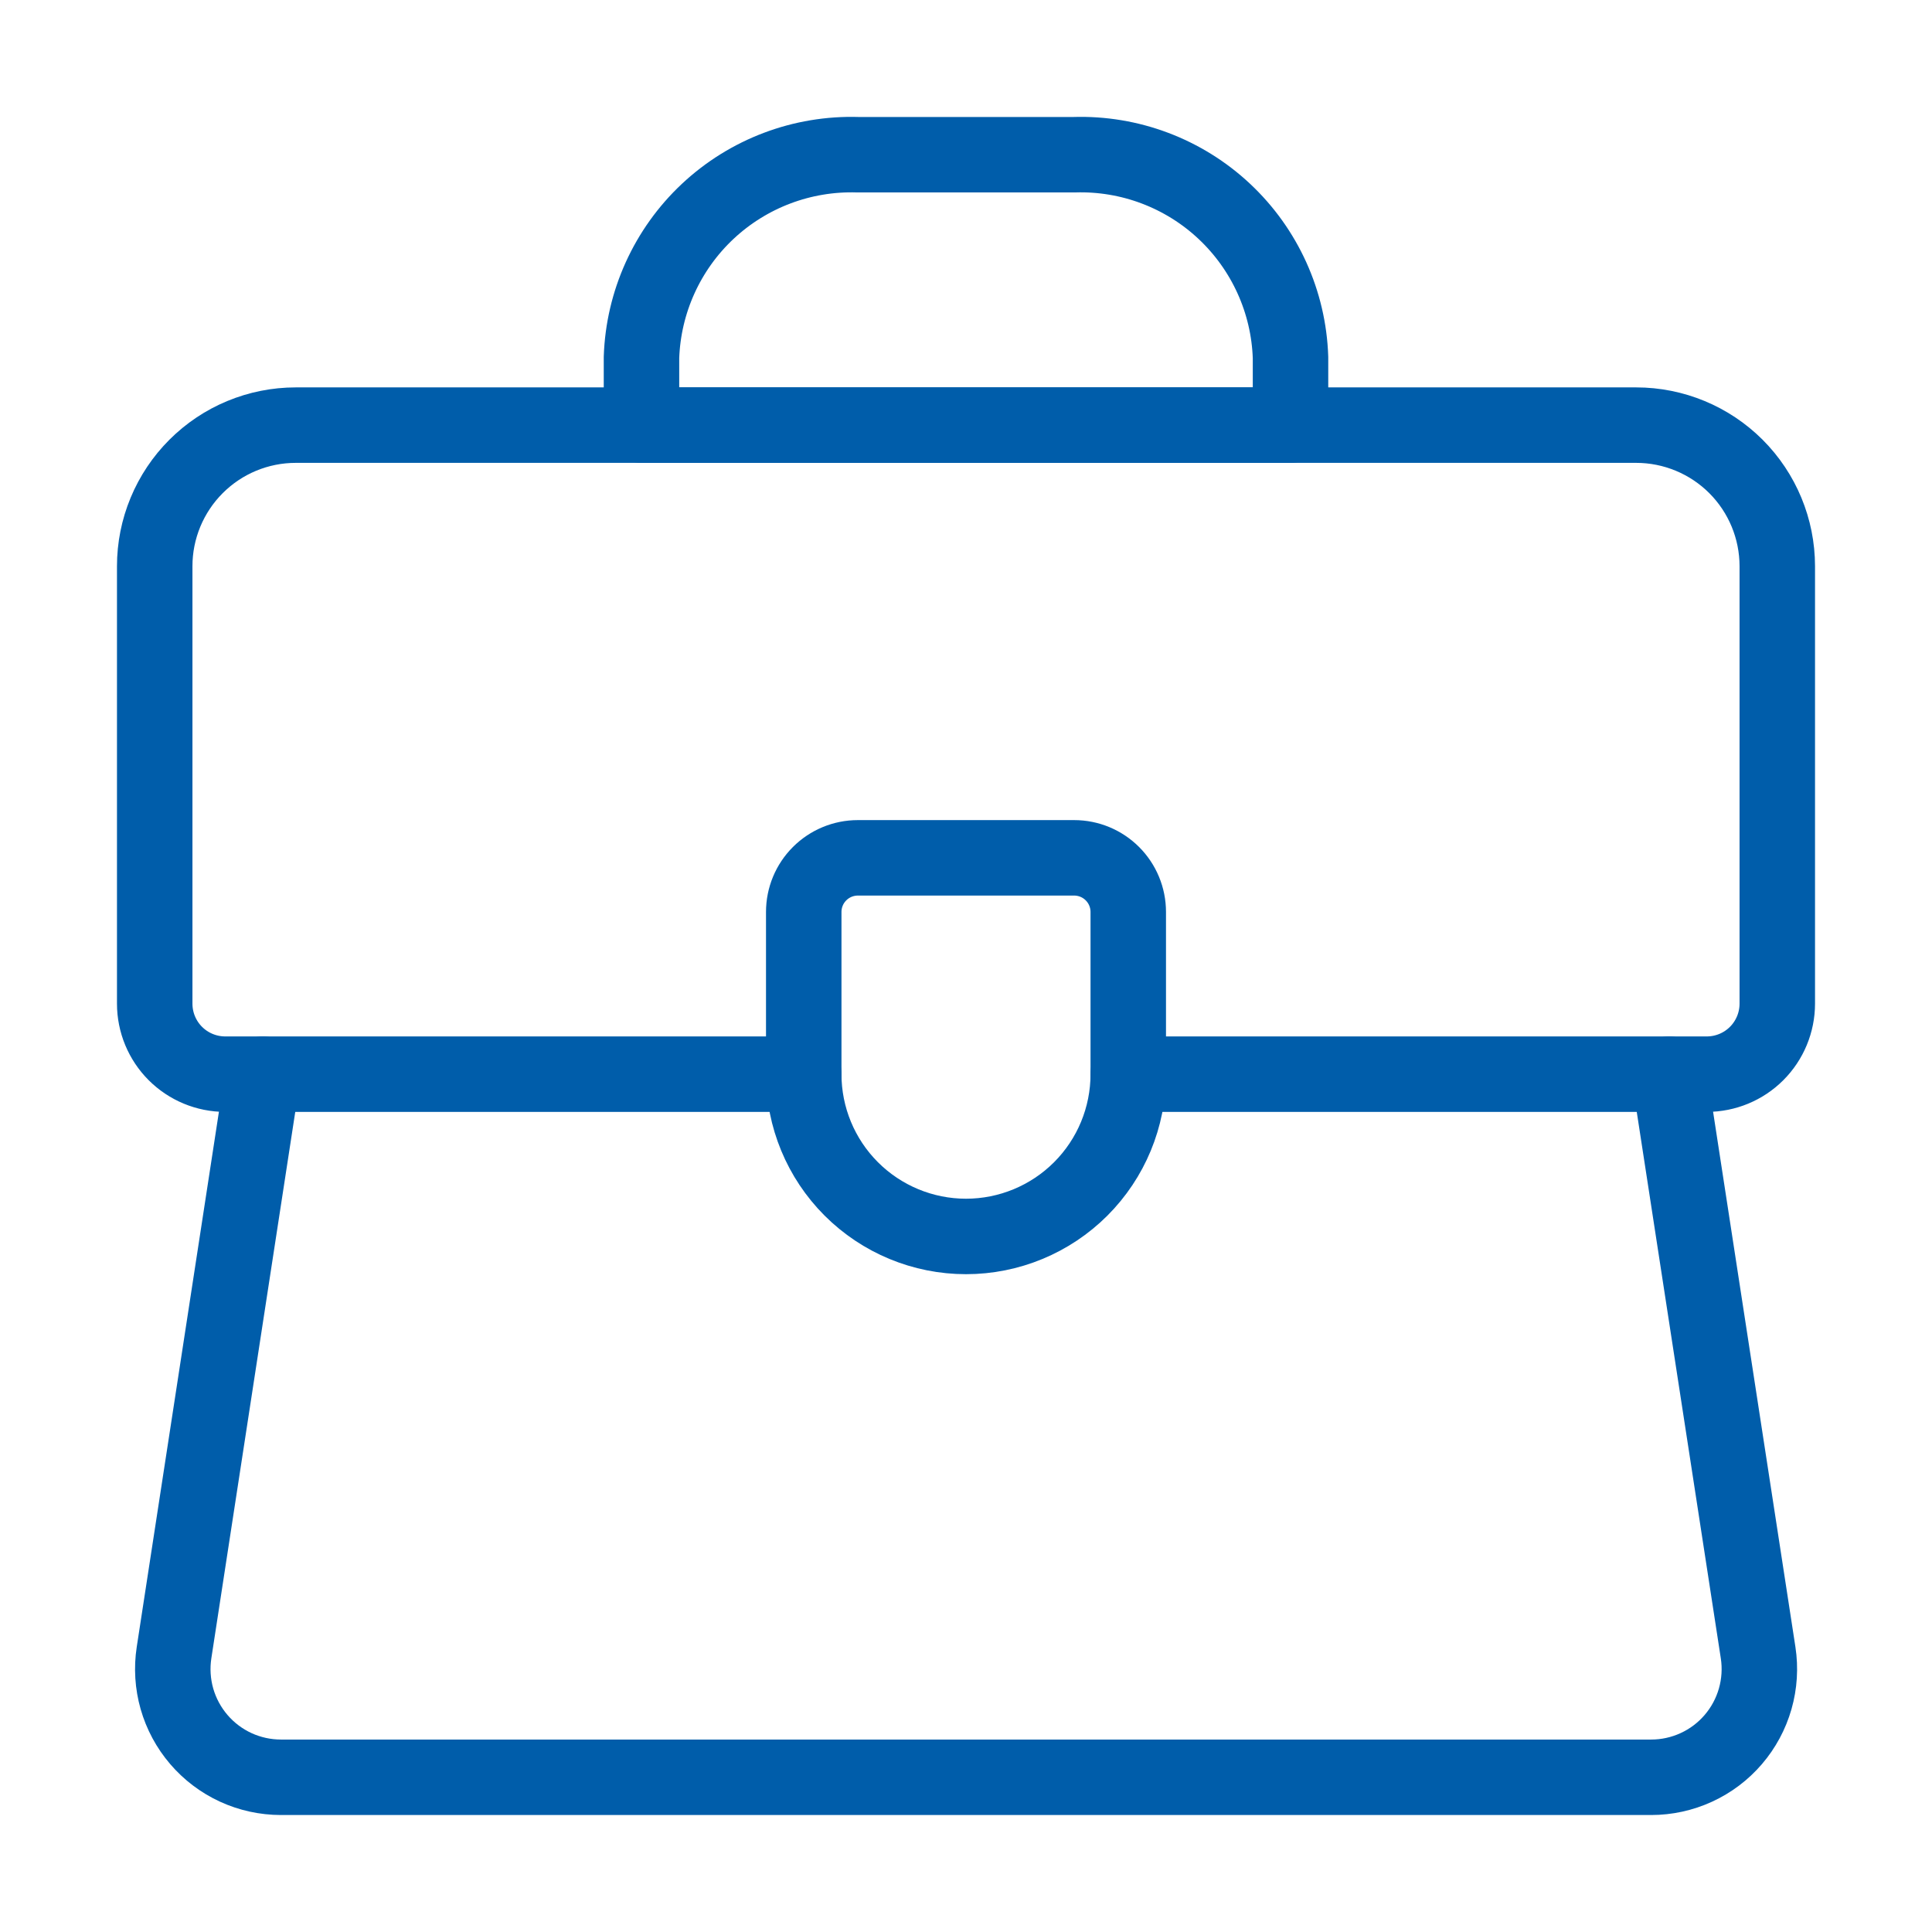
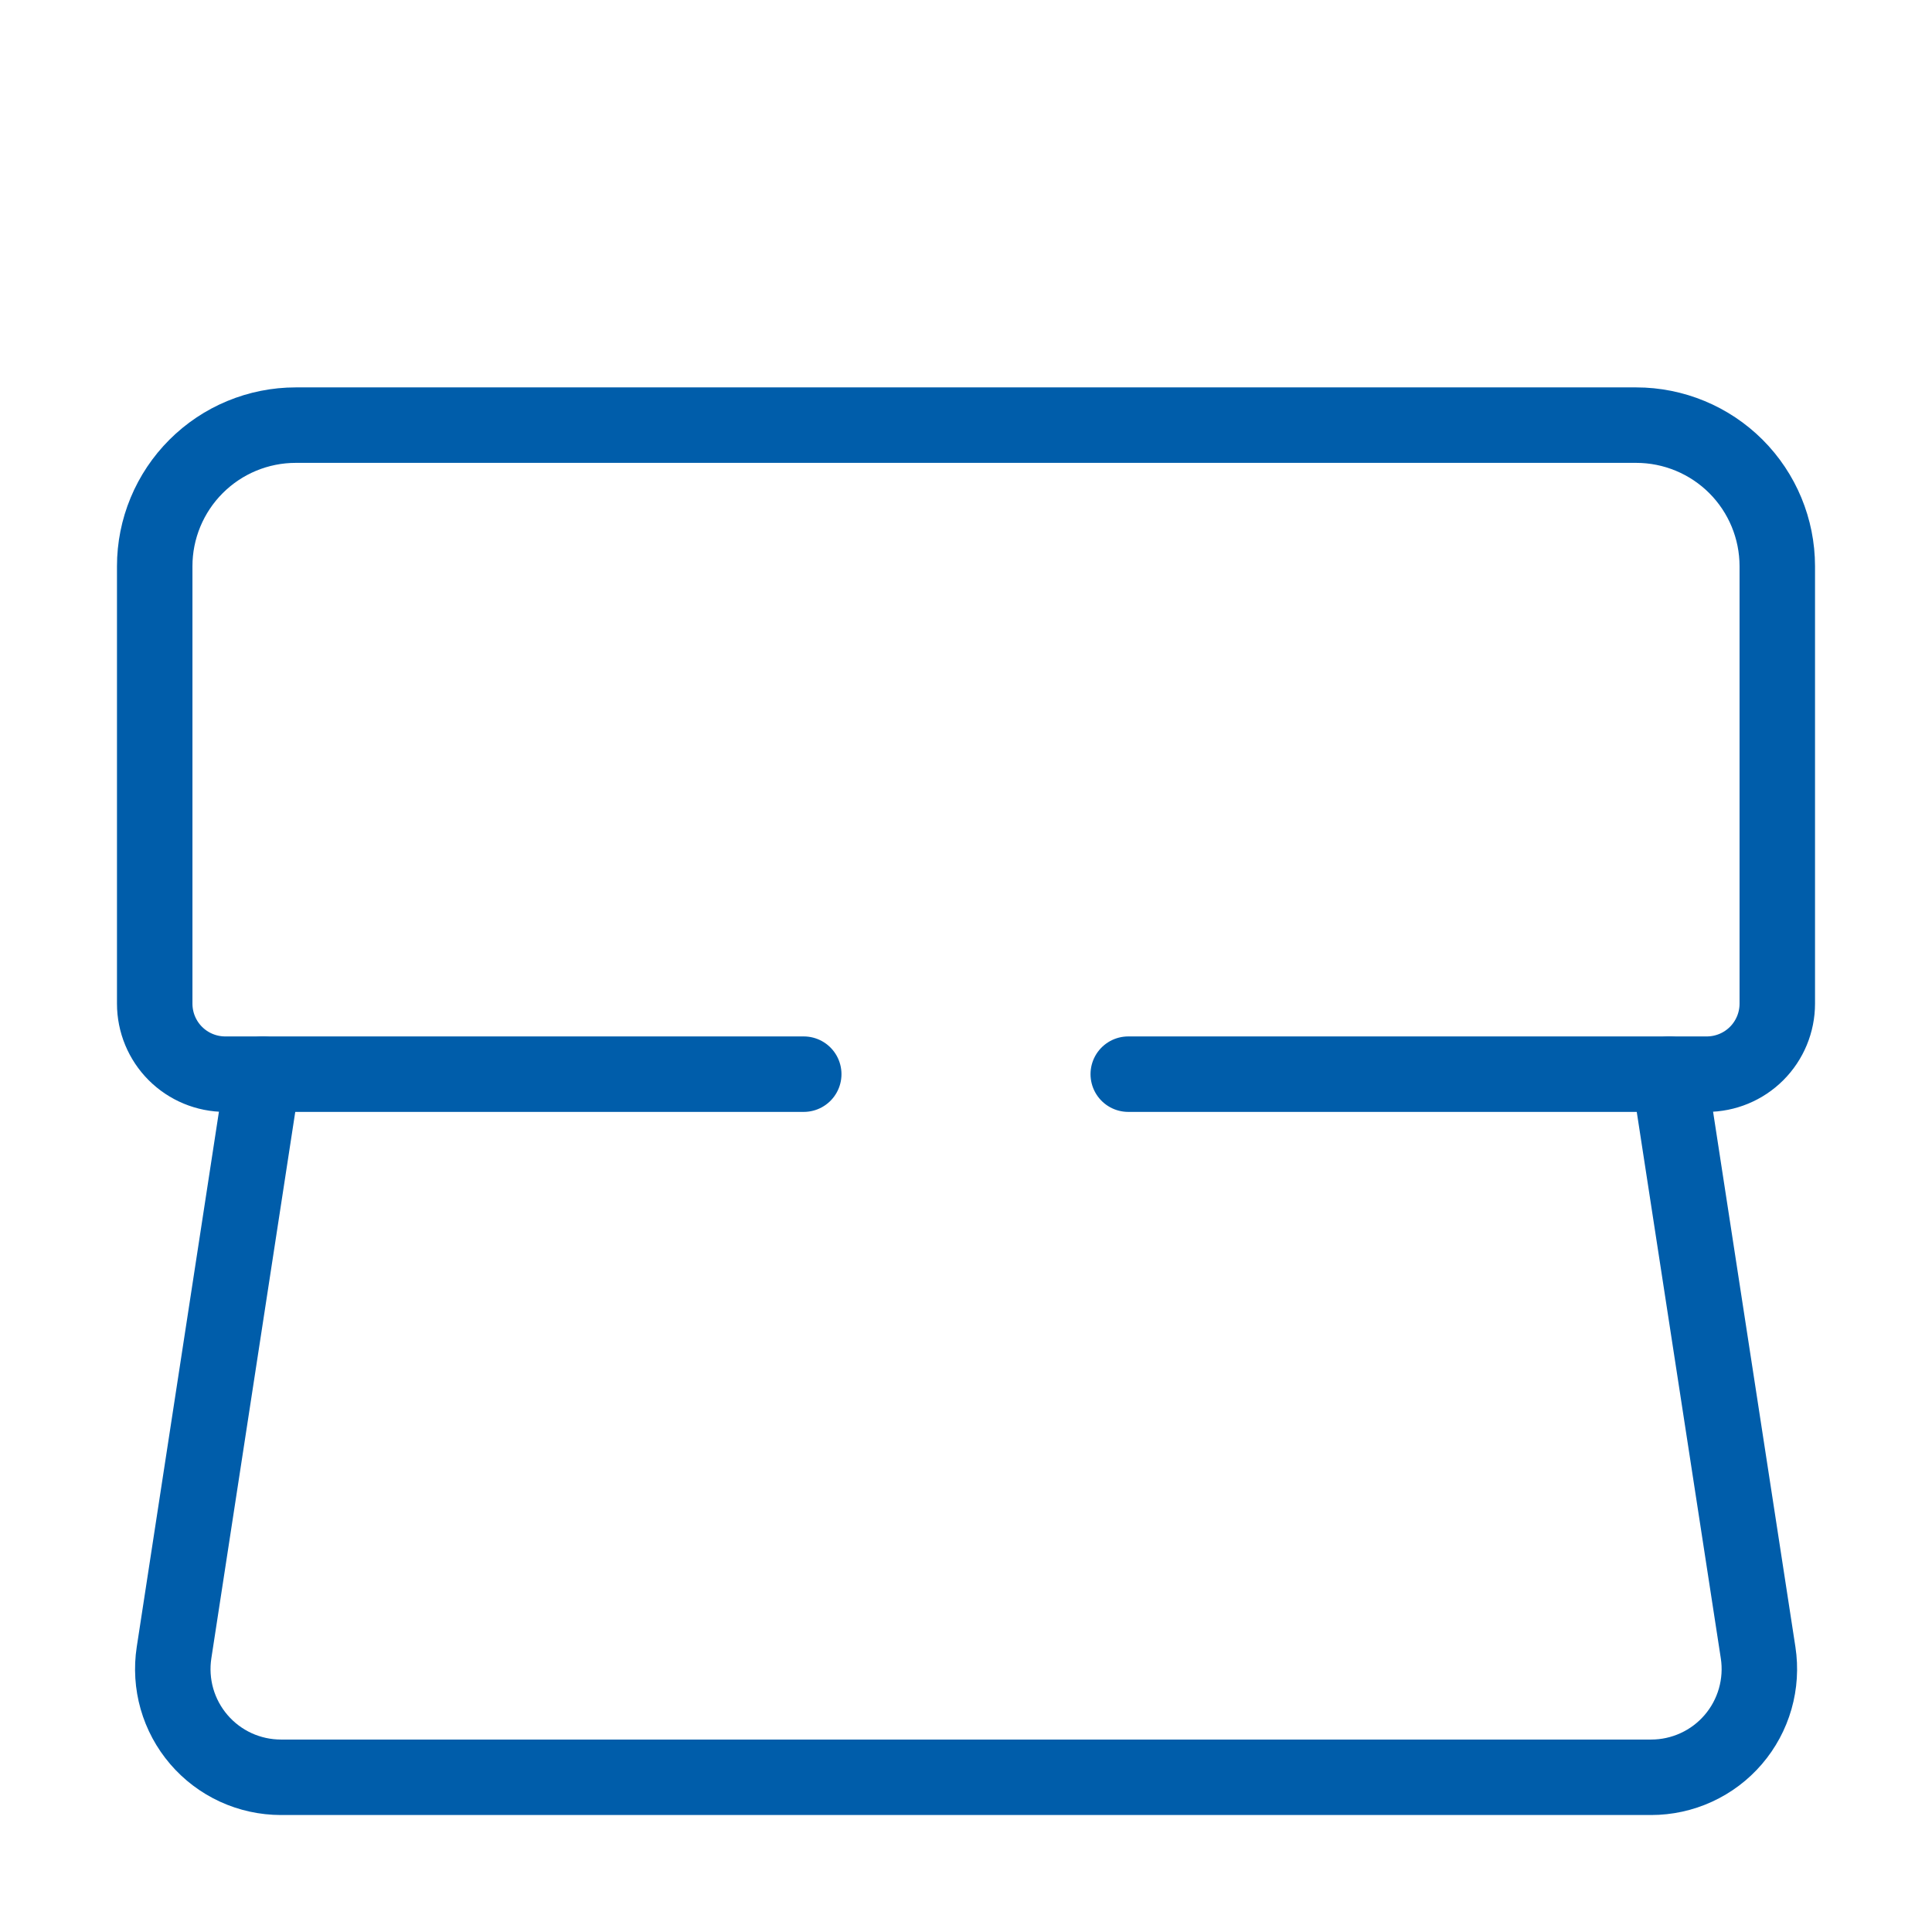
<svg xmlns="http://www.w3.org/2000/svg" fill="none" viewBox="0 0 64 64" height="64" width="64">
  <path stroke-linejoin="round" stroke-linecap="round" stroke-width="2.5" stroke="#005DAA" d="M26.625 35.583H7.461C6.842 35.583 6.247 35.337 5.809 34.899C5.371 34.461 5.125 33.866 5.125 33.247V18.756C5.125 18.142 5.246 17.534 5.481 16.968C5.716 16.401 6.06 15.886 6.494 15.452C7.37 14.575 8.558 14.083 9.798 14.083H54.2C55.439 14.083 56.628 14.575 57.505 15.451C58.382 16.328 58.874 17.516 58.875 18.756V33.247C58.875 33.866 58.629 34.461 58.191 34.899C57.753 35.337 57.158 35.583 56.539 35.583H37.375" />
-   <path stroke-linejoin="round" stroke-linecap="round" stroke-width="2.5" stroke="#005DAA" d="M42.75 14.083H21.25V11.843C21.312 10.002 22.101 8.261 23.444 7.002C24.788 5.743 26.576 5.068 28.417 5.125H35.583C37.424 5.067 39.213 5.742 40.556 7.001C41.9 8.261 42.689 10.002 42.75 11.843V14.083Z" />
-   <path stroke-linejoin="round" stroke-linecap="round" stroke-width="2.5" stroke="#005DAA" d="M28.417 28.417C27.942 28.417 27.486 28.606 27.15 28.942C26.814 29.278 26.625 29.733 26.625 30.209V35.584C26.625 37.009 27.191 38.376 28.199 39.384C29.207 40.392 30.575 40.959 32 40.959C33.425 40.959 34.793 40.392 35.801 39.384C36.809 38.376 37.375 37.009 37.375 35.584V30.209C37.375 29.733 37.186 29.278 36.85 28.942C36.514 28.606 36.059 28.417 35.583 28.417H28.417Z" />
  <path stroke-linejoin="round" stroke-linecap="round" stroke-width="2.5" stroke="#005DAA" d="M55.292 35.583L58.24 54.747C58.318 55.258 58.285 55.779 58.143 56.276C58.001 56.773 57.753 57.234 57.416 57.626C57.08 58.018 56.662 58.333 56.192 58.548C55.722 58.764 55.211 58.875 54.694 58.875H9.306C8.789 58.874 8.279 58.763 7.809 58.547C7.34 58.331 6.923 58.016 6.587 57.624C6.251 57.232 6.003 56.772 5.861 56.275C5.72 55.779 5.687 55.257 5.765 54.747L8.708 35.583" />
</svg>